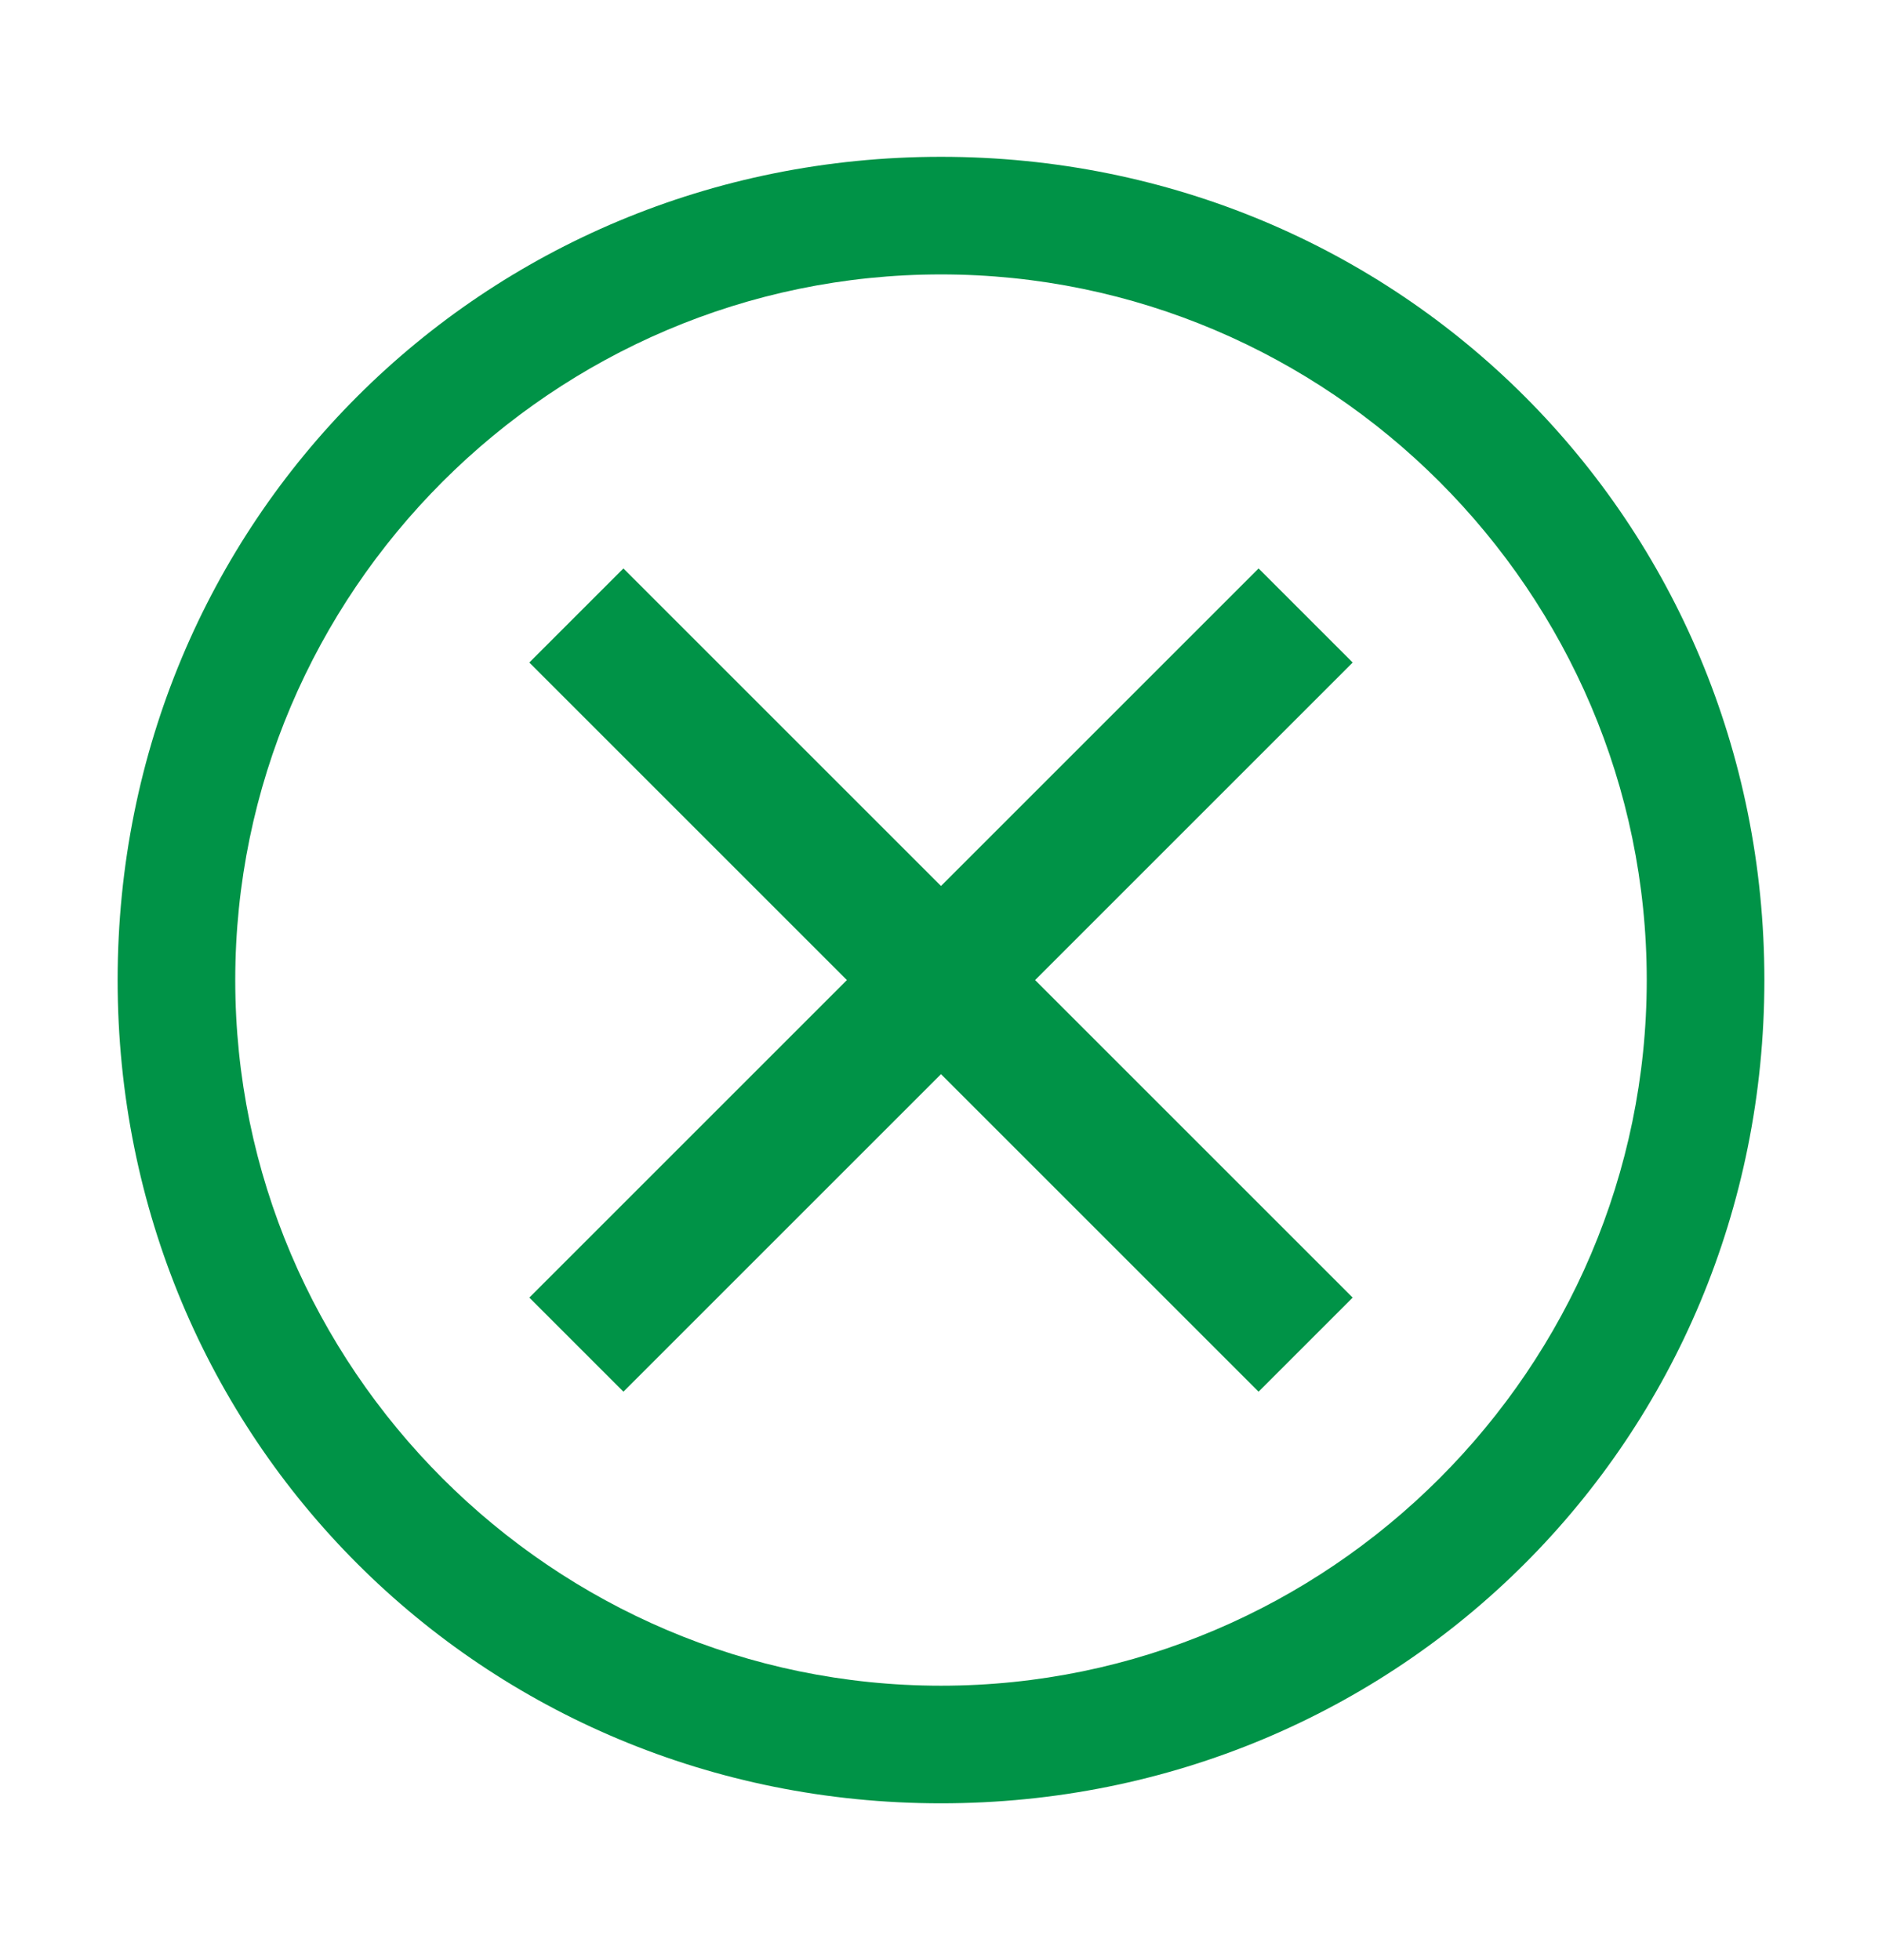
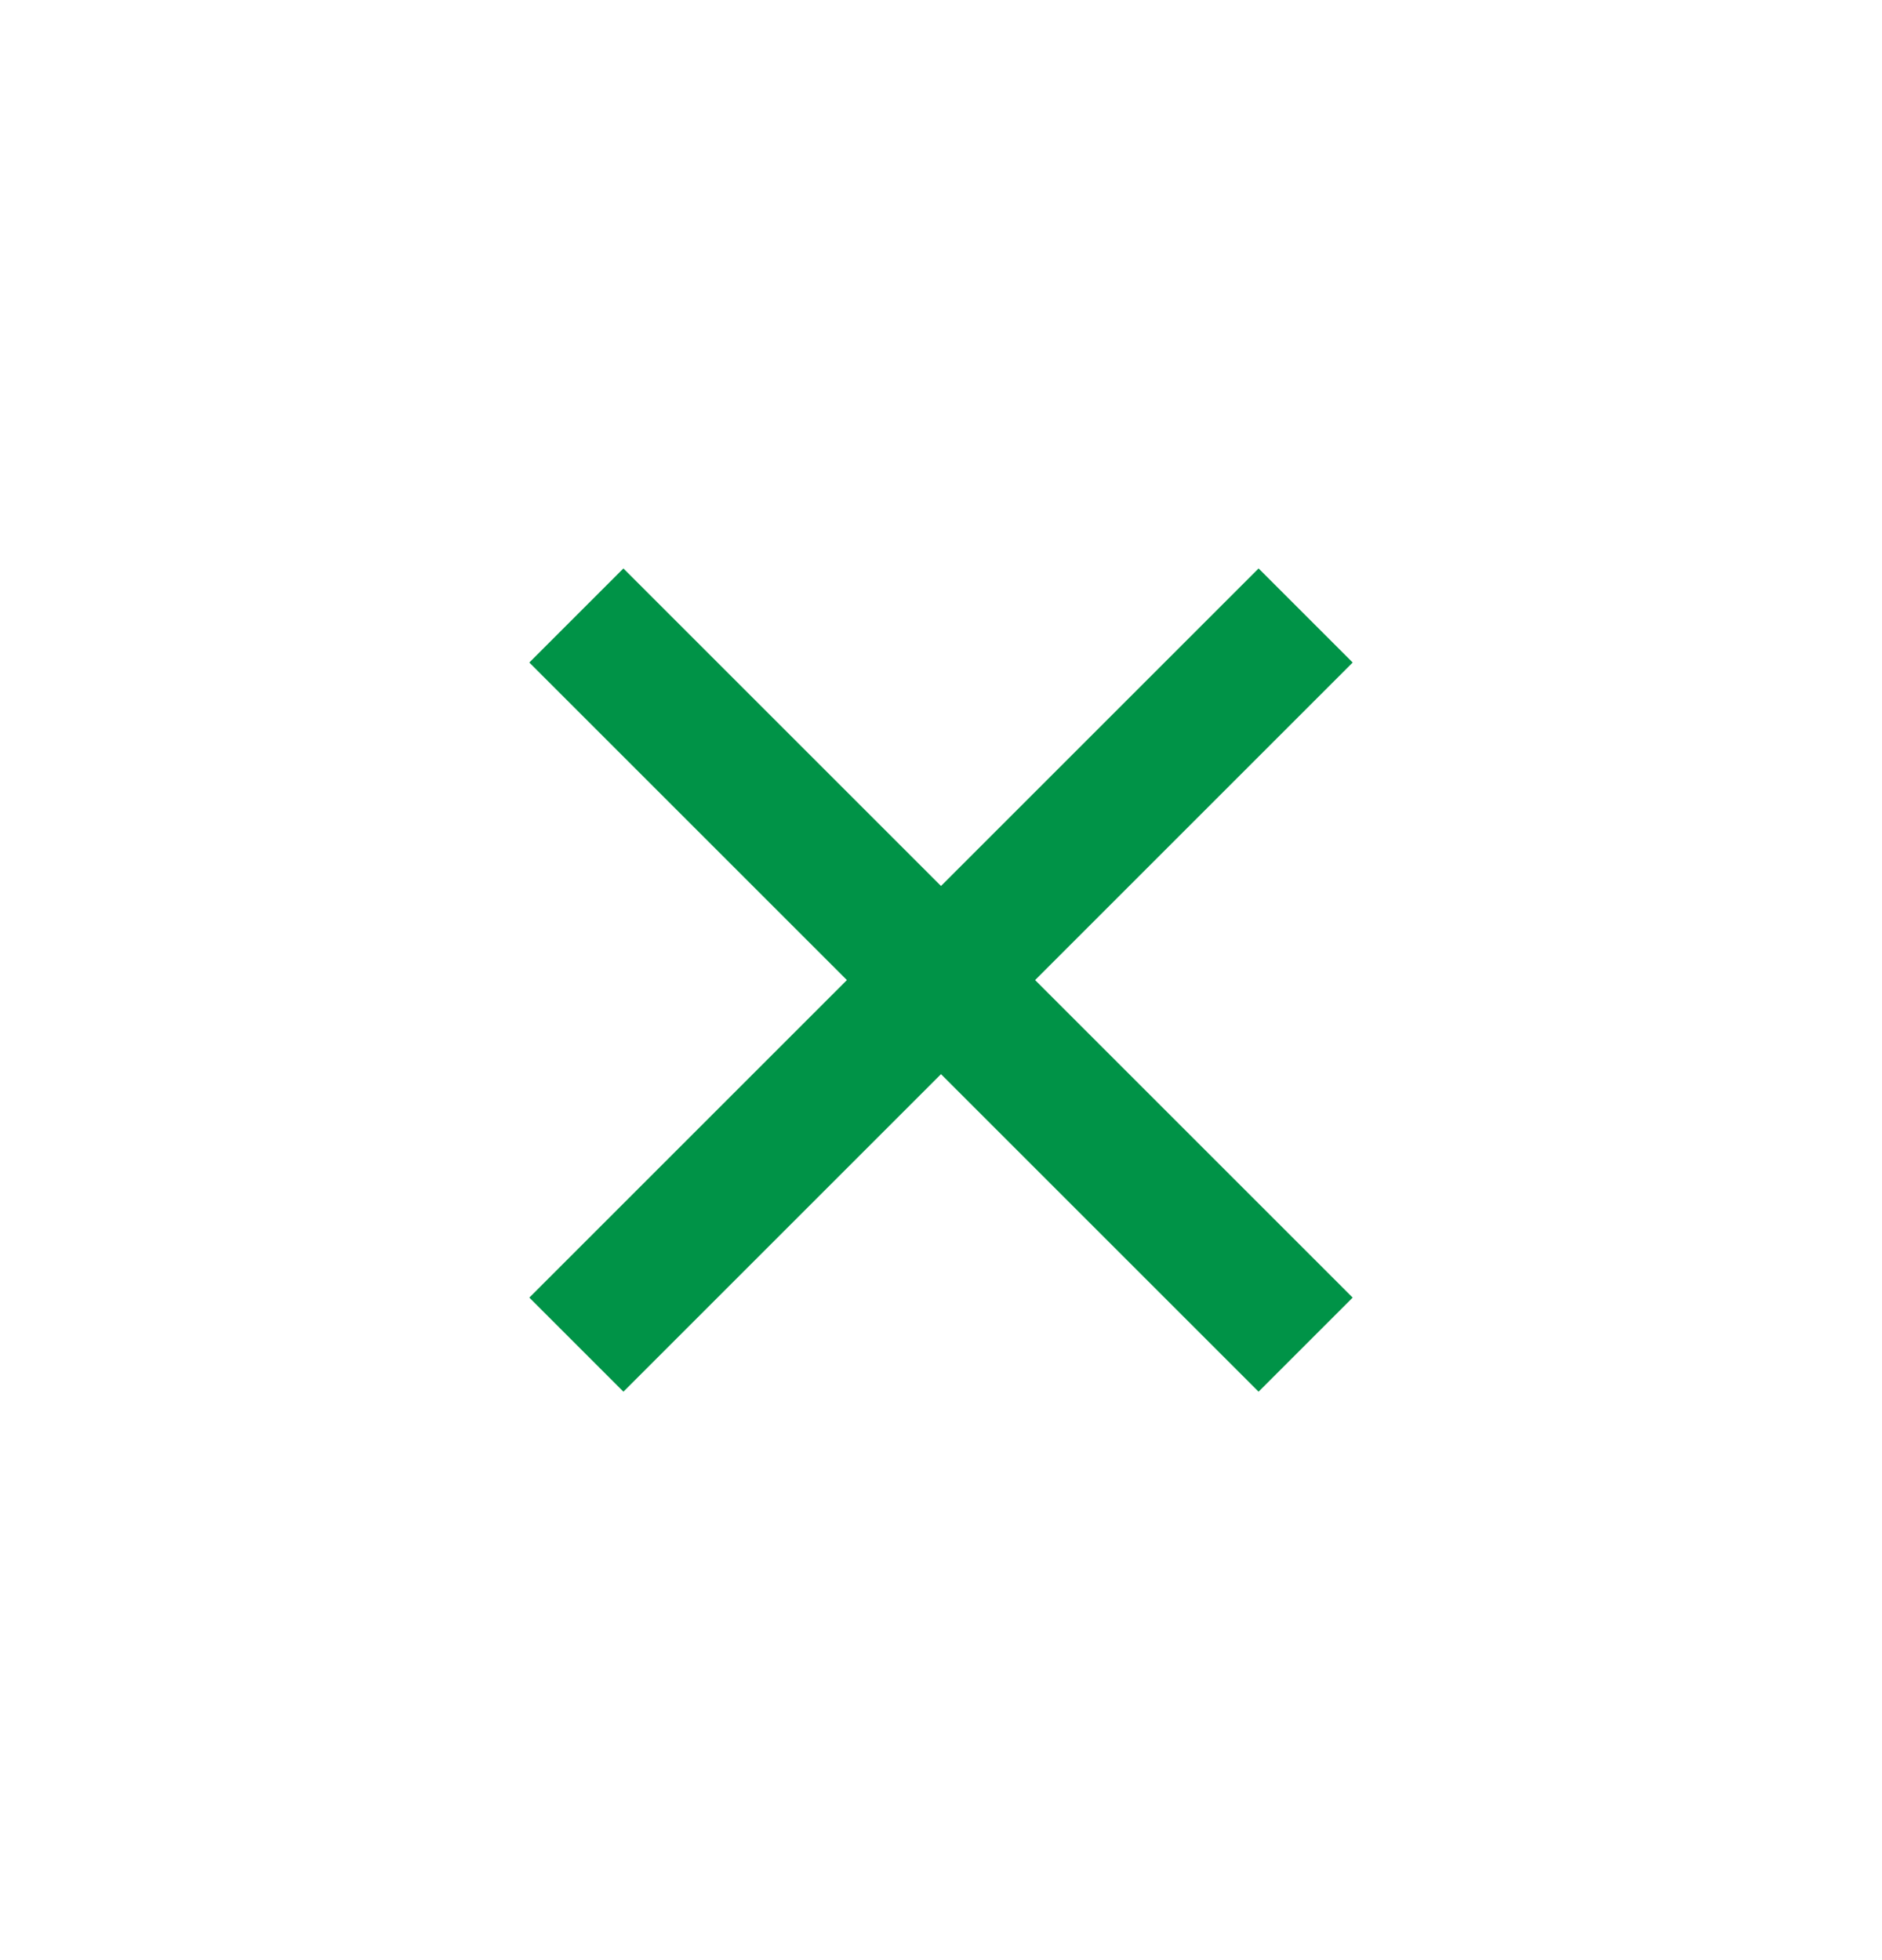
<svg xmlns="http://www.w3.org/2000/svg" width="24" height="25" viewBox="0 0 24 25" fill="none">
-   <path d="M12 2C6.15 2 1.5 6.65 1.5 12.5C1.5 18.35 6.15 23 12 23C17.85 23 22.5 18.35 22.5 12.5C22.5 6.65 17.85 2 12 2ZM12 21.5C7.05 21.5 3 17.45 3 12.5C3 7.55 7.05 3.5 12 3.5C16.95 3.5 21 7.55 21 12.5C21 17.45 16.95 21.5 12 21.5Z" fill="#009347" />
  <path d="M16.05 17.75L12 13.7L7.95 17.75L6.75 16.55L10.8 12.5L6.75 8.45L7.95 7.25L12 11.3L16.05 7.25L17.25 8.45L13.2 12.5L17.25 16.55L16.05 17.75Z" fill="#009347" />
</svg>